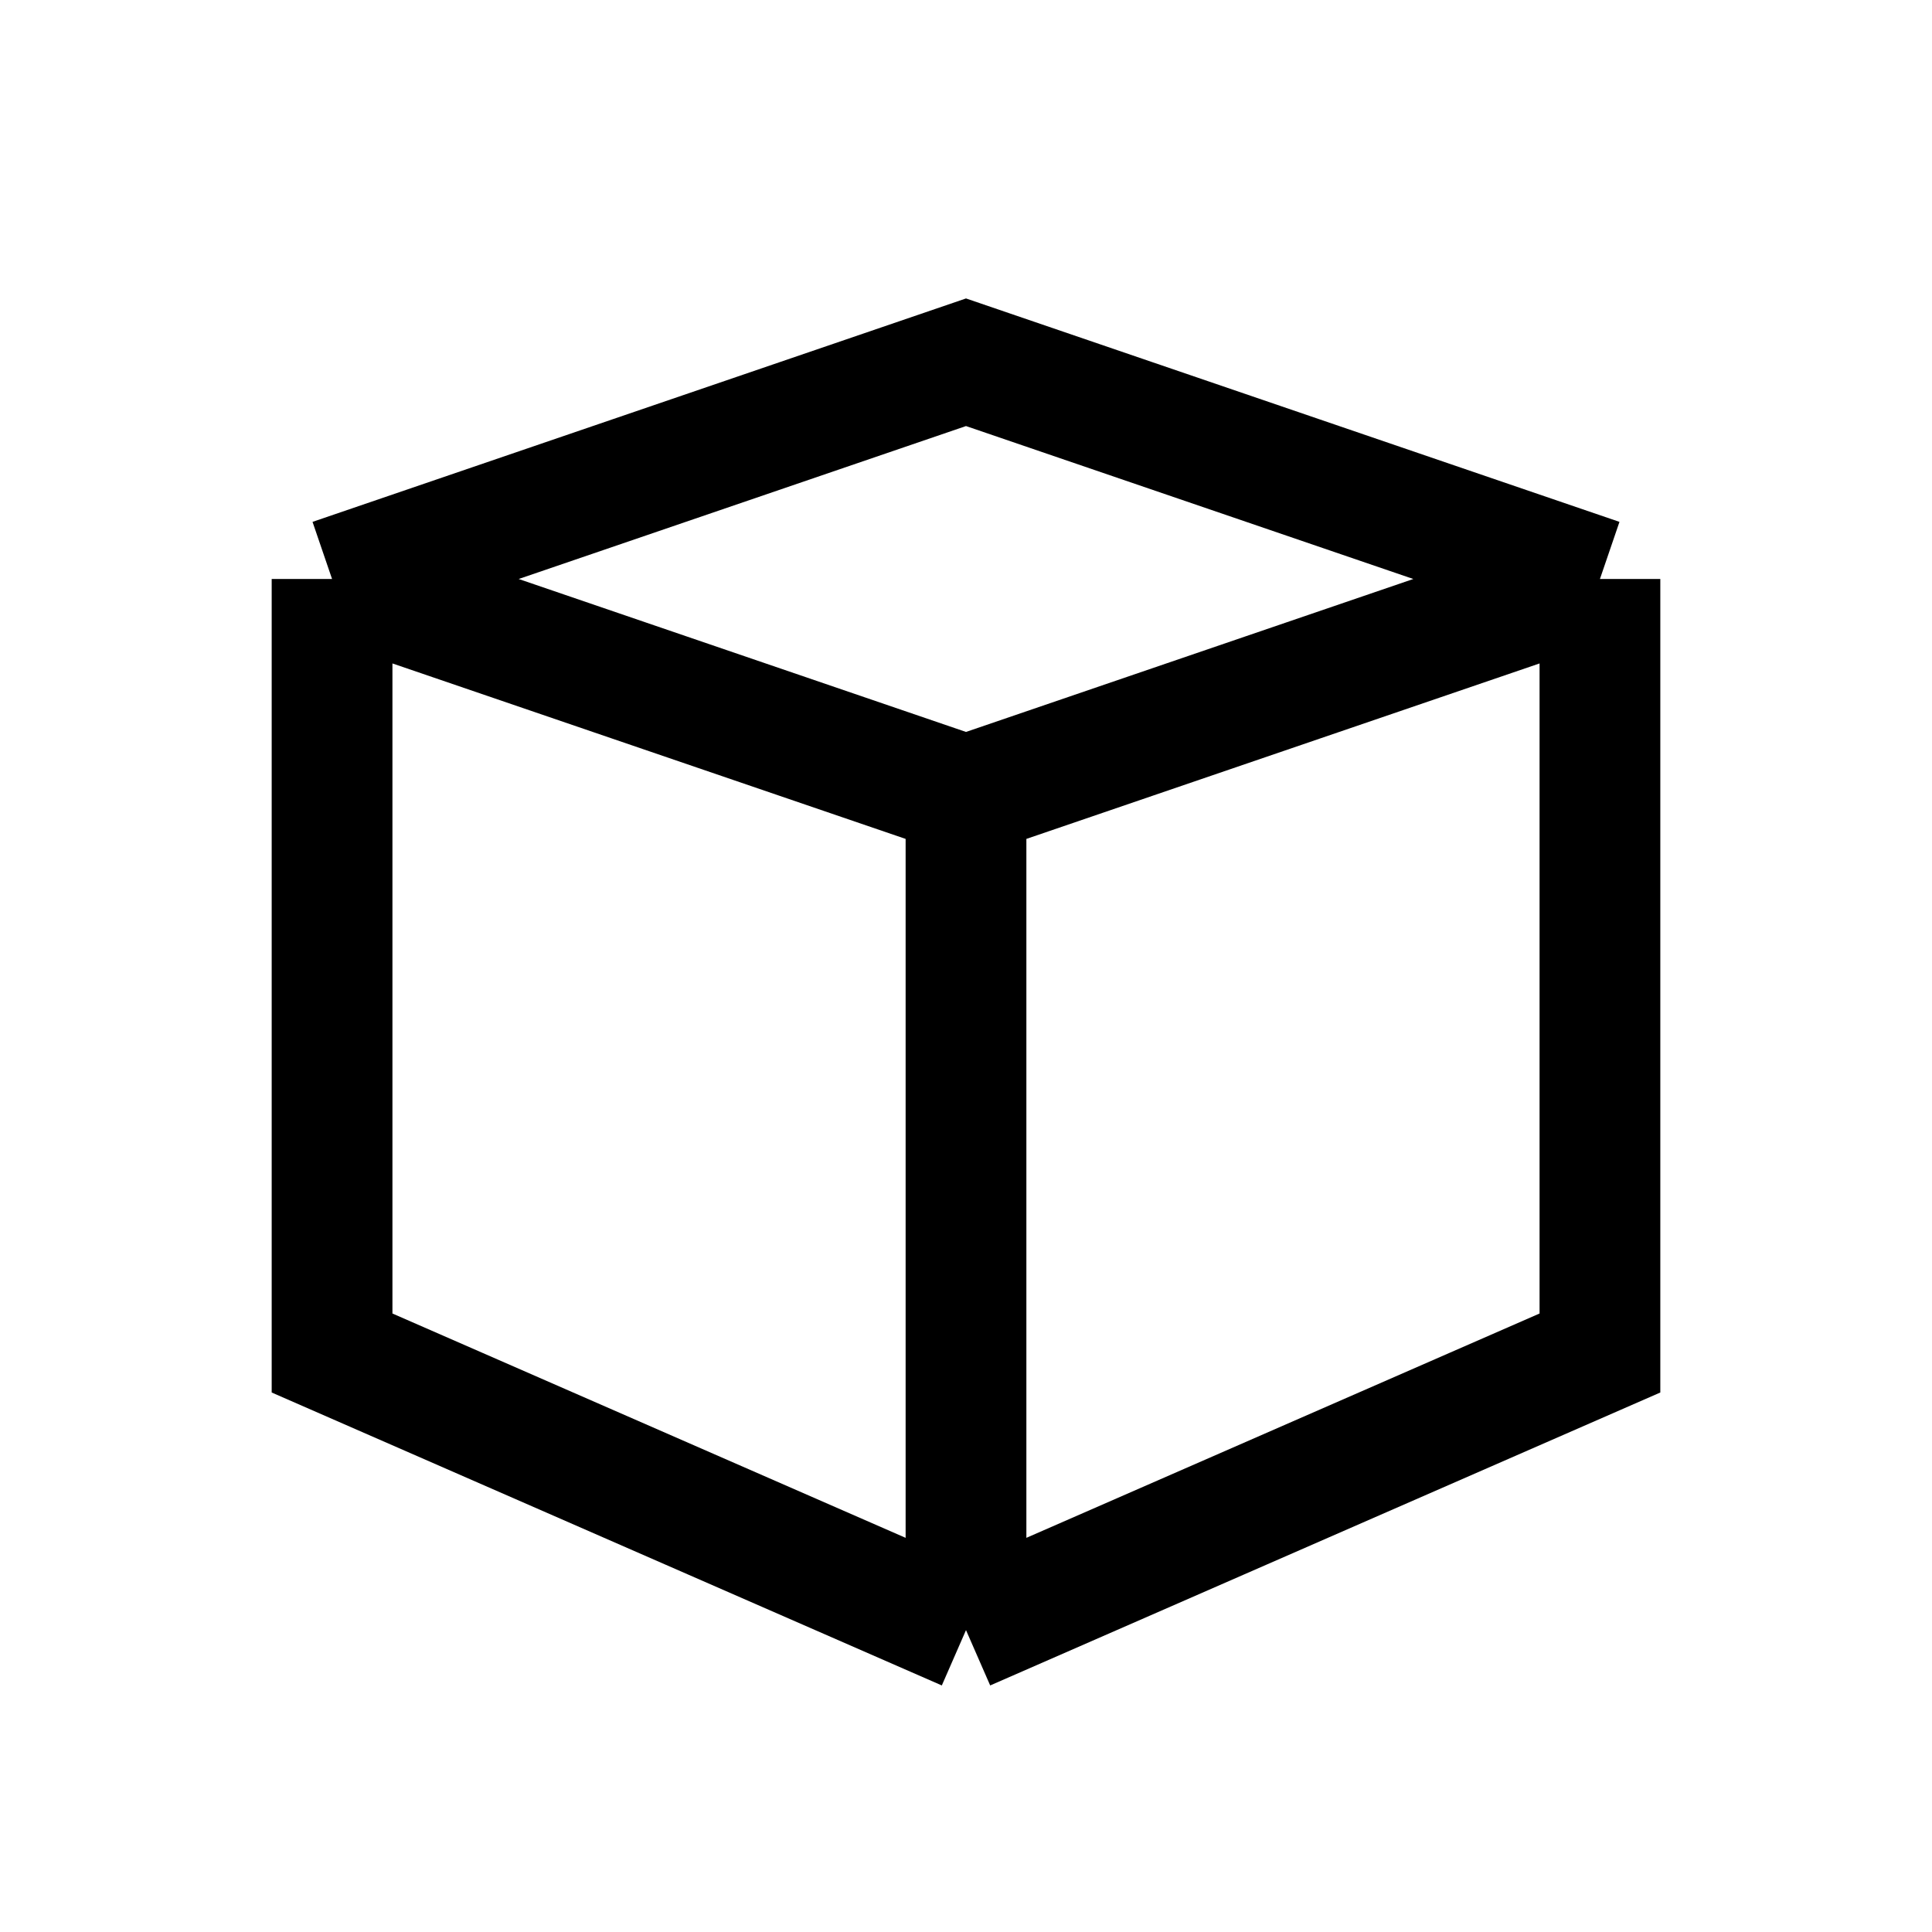
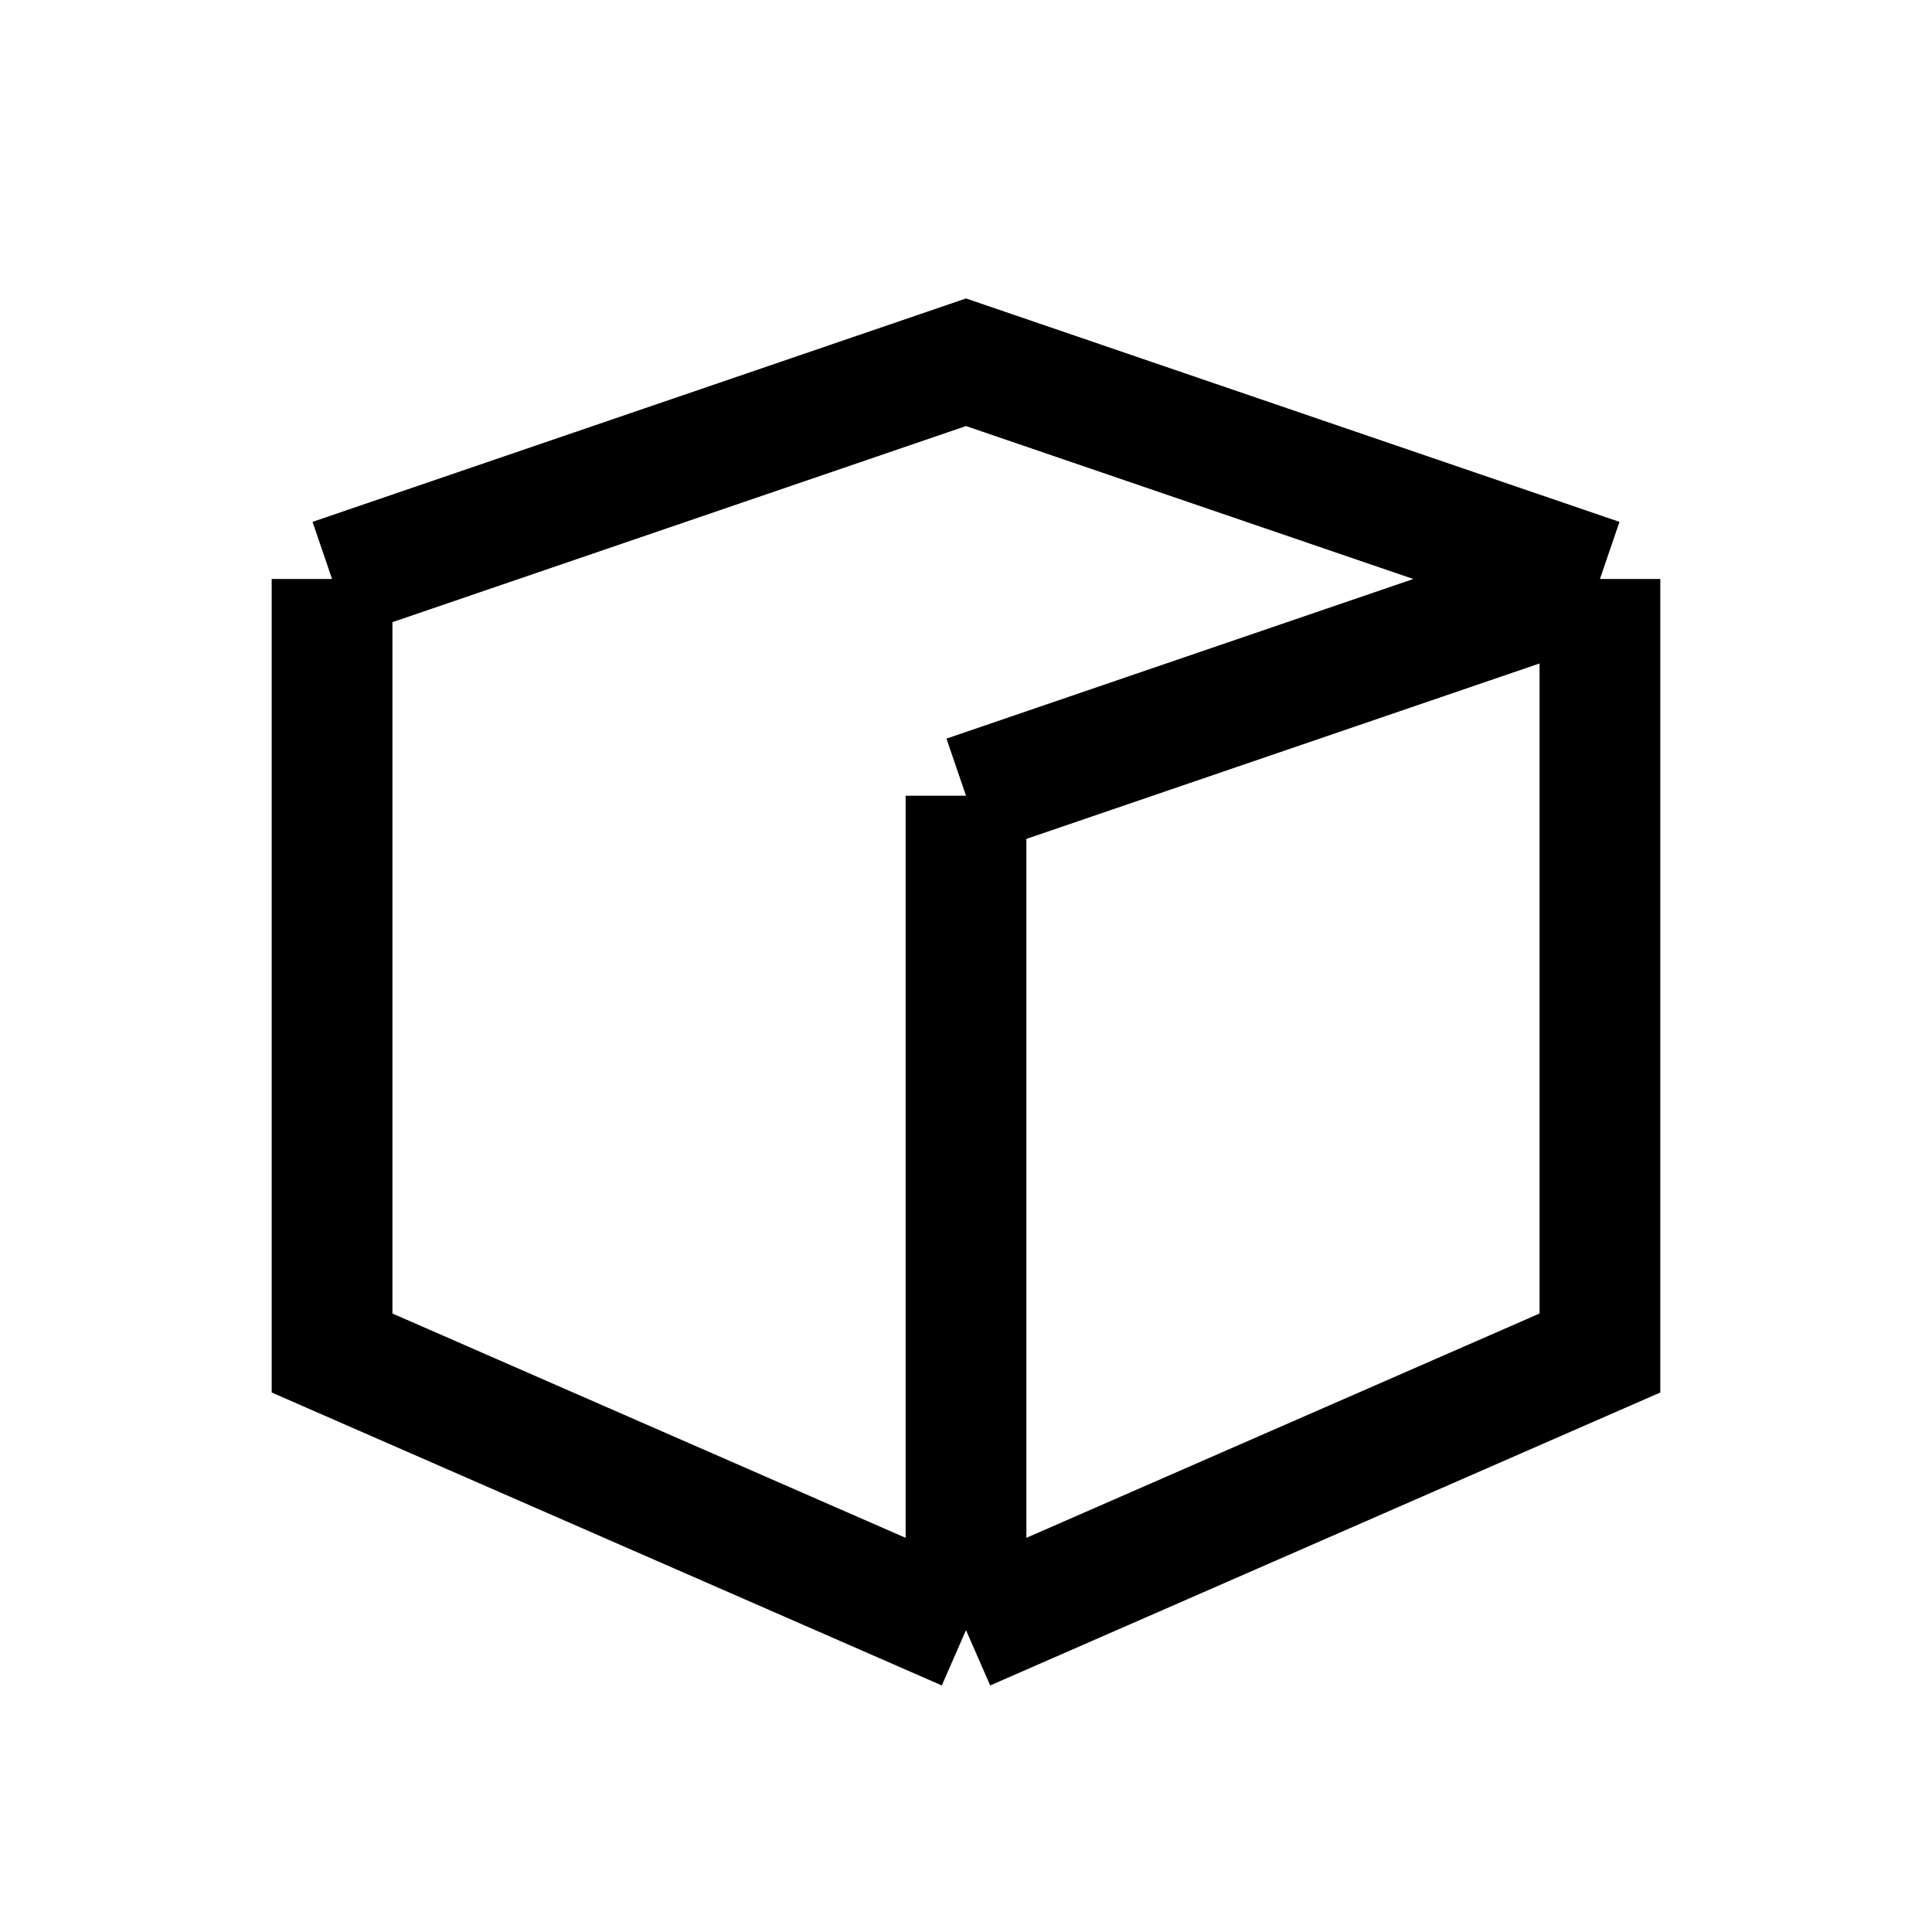
<svg xmlns="http://www.w3.org/2000/svg" width="32" height="32" viewBox="0 0 32 32" fill="none">
-   <path d="M5.5 9.59L16 6L26.5 9.59M5.5 9.59V22.41L16 27M5.5 9.59L16 13.18M26.5 9.59V22.41L16 27M26.5 9.59L16 13.18M16 27V13.18" stroke="black" stroke-width="2" />
+   <path d="M5.5 9.59L16 6L26.5 9.59M5.5 9.59V22.41L16 27M5.5 9.59M26.5 9.59V22.41L16 27M26.5 9.59L16 13.18M16 27V13.18" stroke="black" stroke-width="2" />
</svg>